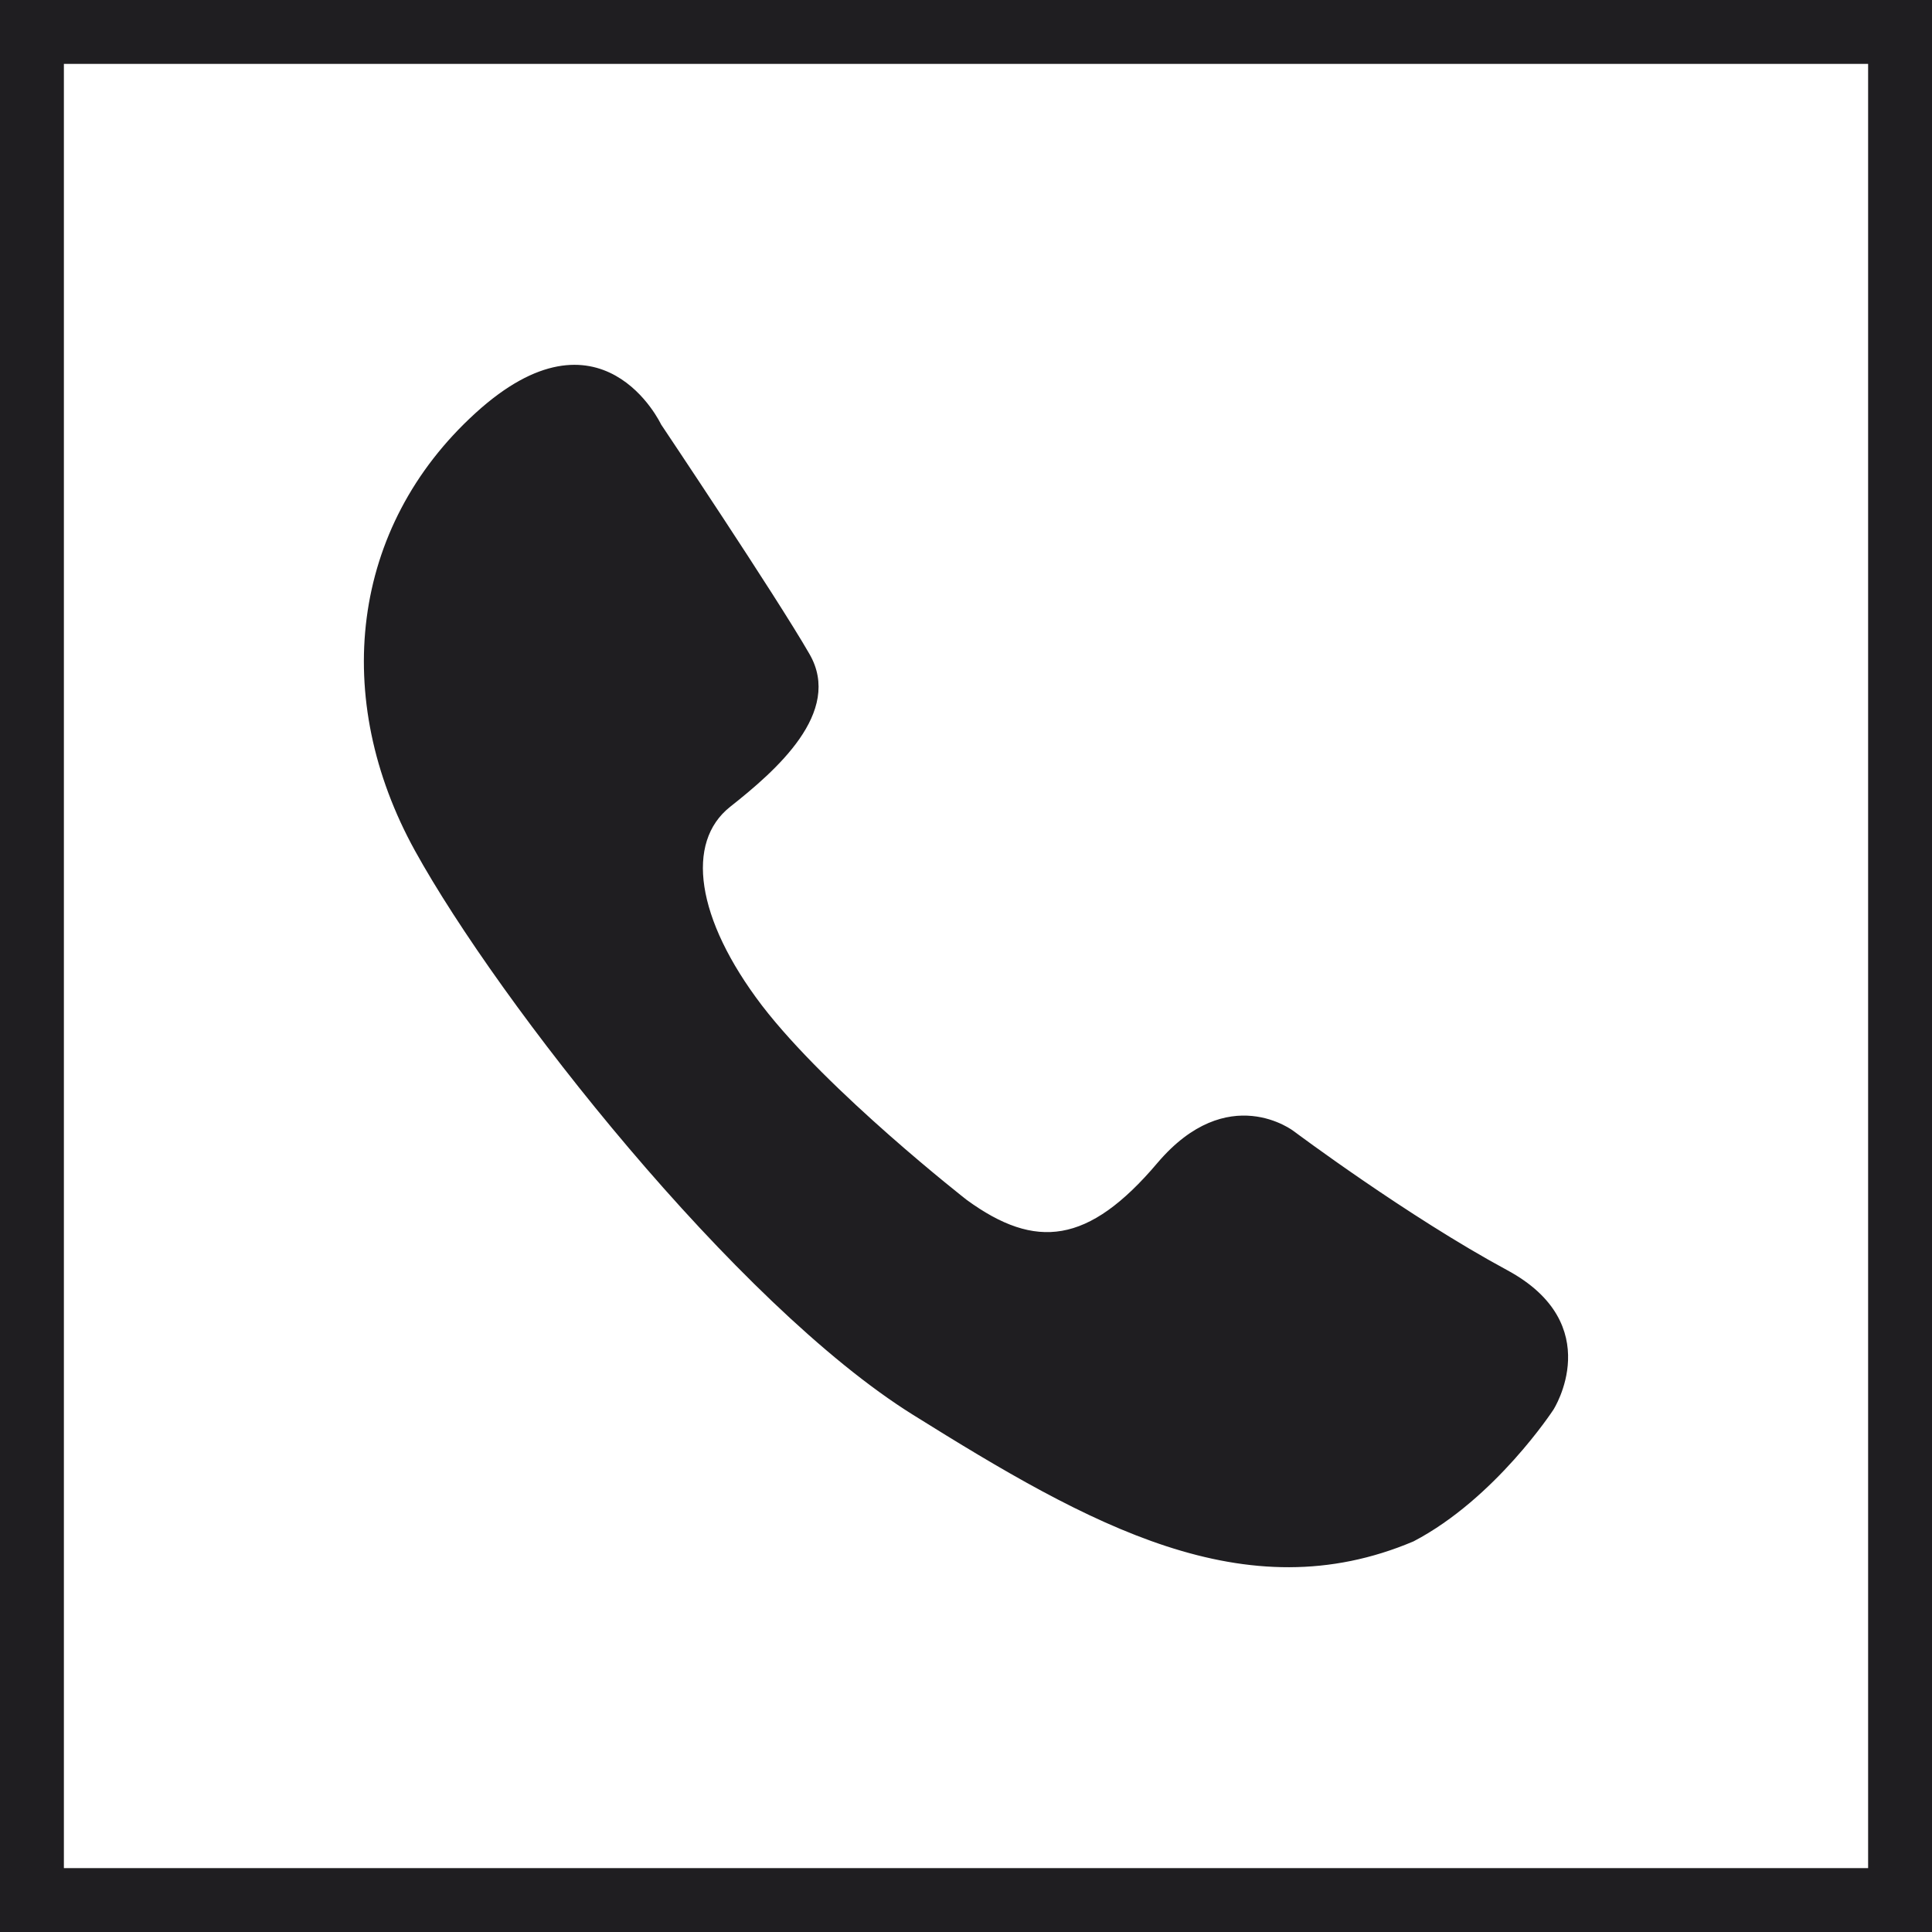
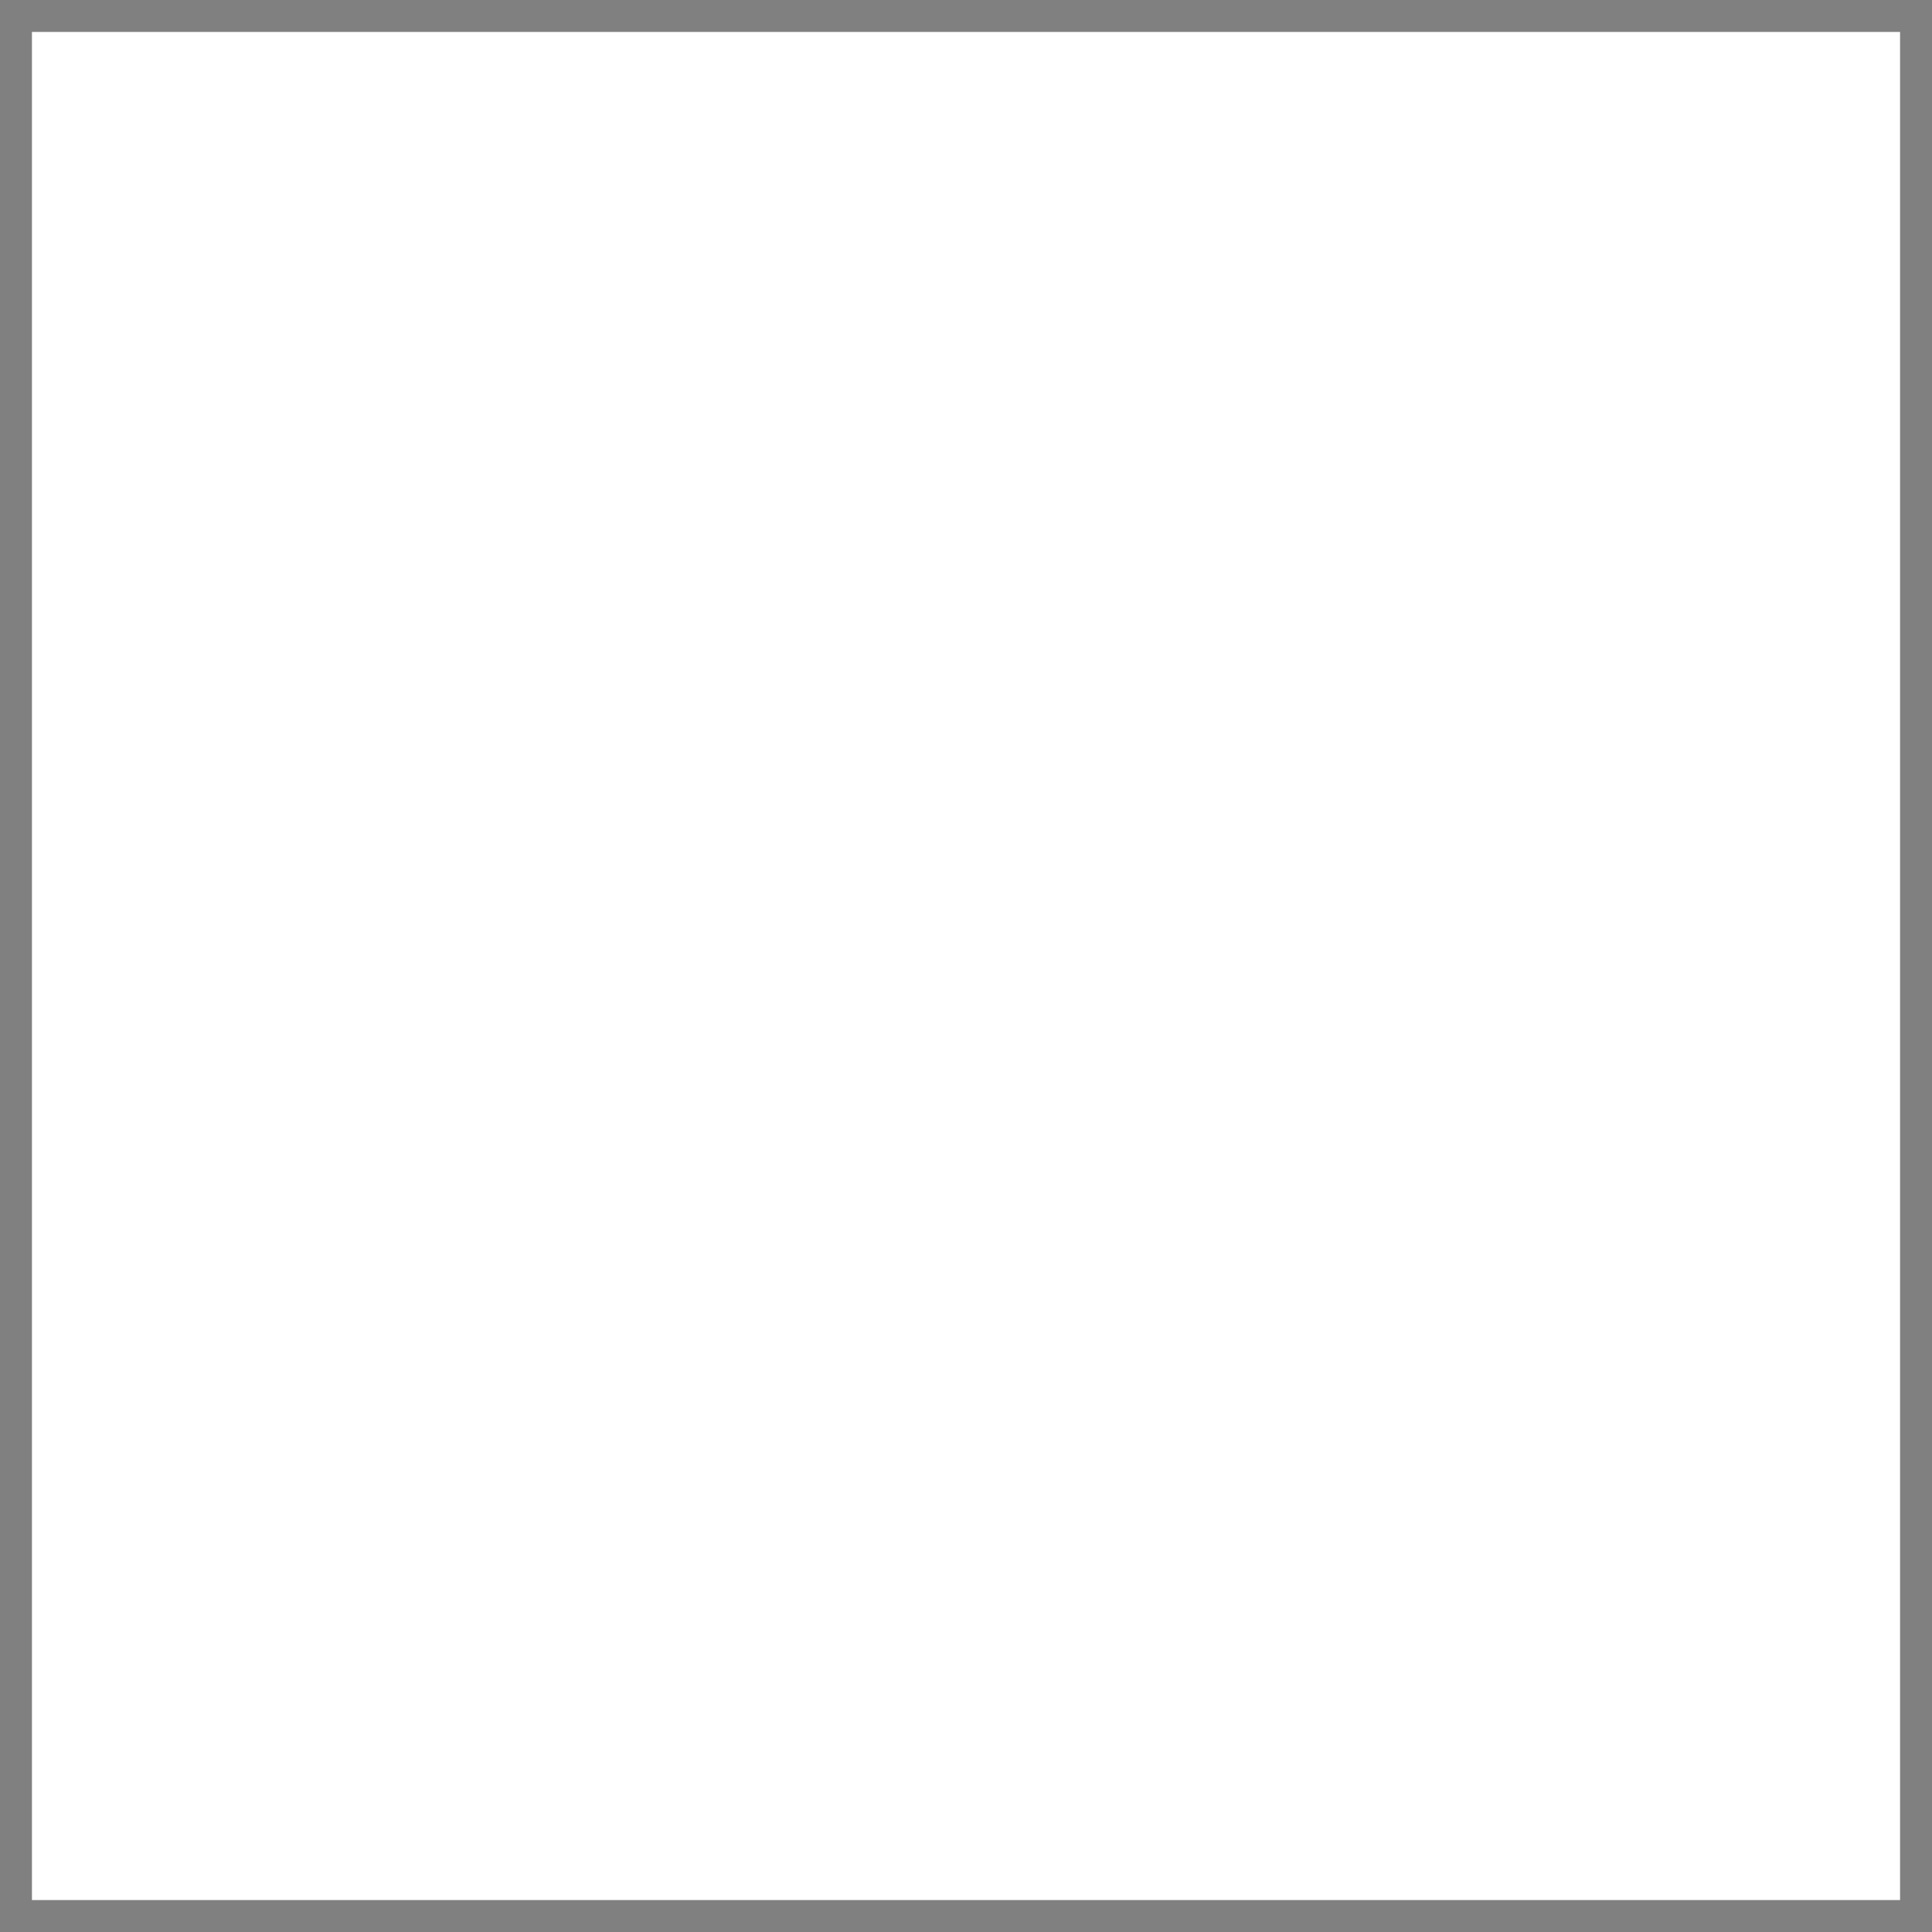
<svg xmlns="http://www.w3.org/2000/svg" version="1.1" id="Livello_1" x="0px" y="0px" width="30px" height="30px" viewBox="0 0 30 30" enable-background="new 0 0 30 30" xml:space="preserve">
  <rect x="0" y="0" width="30" height="30" fill="#808080" stroke="none" />
  <g>
    <rect x="0.496" y="0.496" fill="#FFFFFF" width="29.008" height="29.008" />
-     <path fill="#1F1E21" d="M29.008,0.992v28.016H0.992V0.992H29.008 M30,0H0v30h30V0L30,0z" />
  </g>
-   <path fill="#1F1E21" stroke="#1F1E21" stroke-width="0.049" stroke-miterlimit="10" d="M10.244,6.603c0,0-0.908-1.937-2.845-0.17  c-1.938,1.764-2.232,4.412-0.934,6.765c1.3,2.355,4.978,7.037,7.726,8.751c2.749,1.717,5.149,3.064,7.748,1.963  c1.266-0.662,2.162-2.036,2.162-2.036s0.832-1.301-0.712-2.133c-1.547-0.835-3.311-2.156-3.311-2.156s-1.005-0.785-2.086,0.486  c-1.08,1.277-1.916,1.365-2.994,0.58c0,0-2.156-1.682-3.187-3.026c-1.029-1.351-1.201-2.552-0.49-3.117  c0.712-0.562,1.741-1.459,1.226-2.344C12.034,9.274,10.244,6.603,10.244,6.603z" />
</svg>